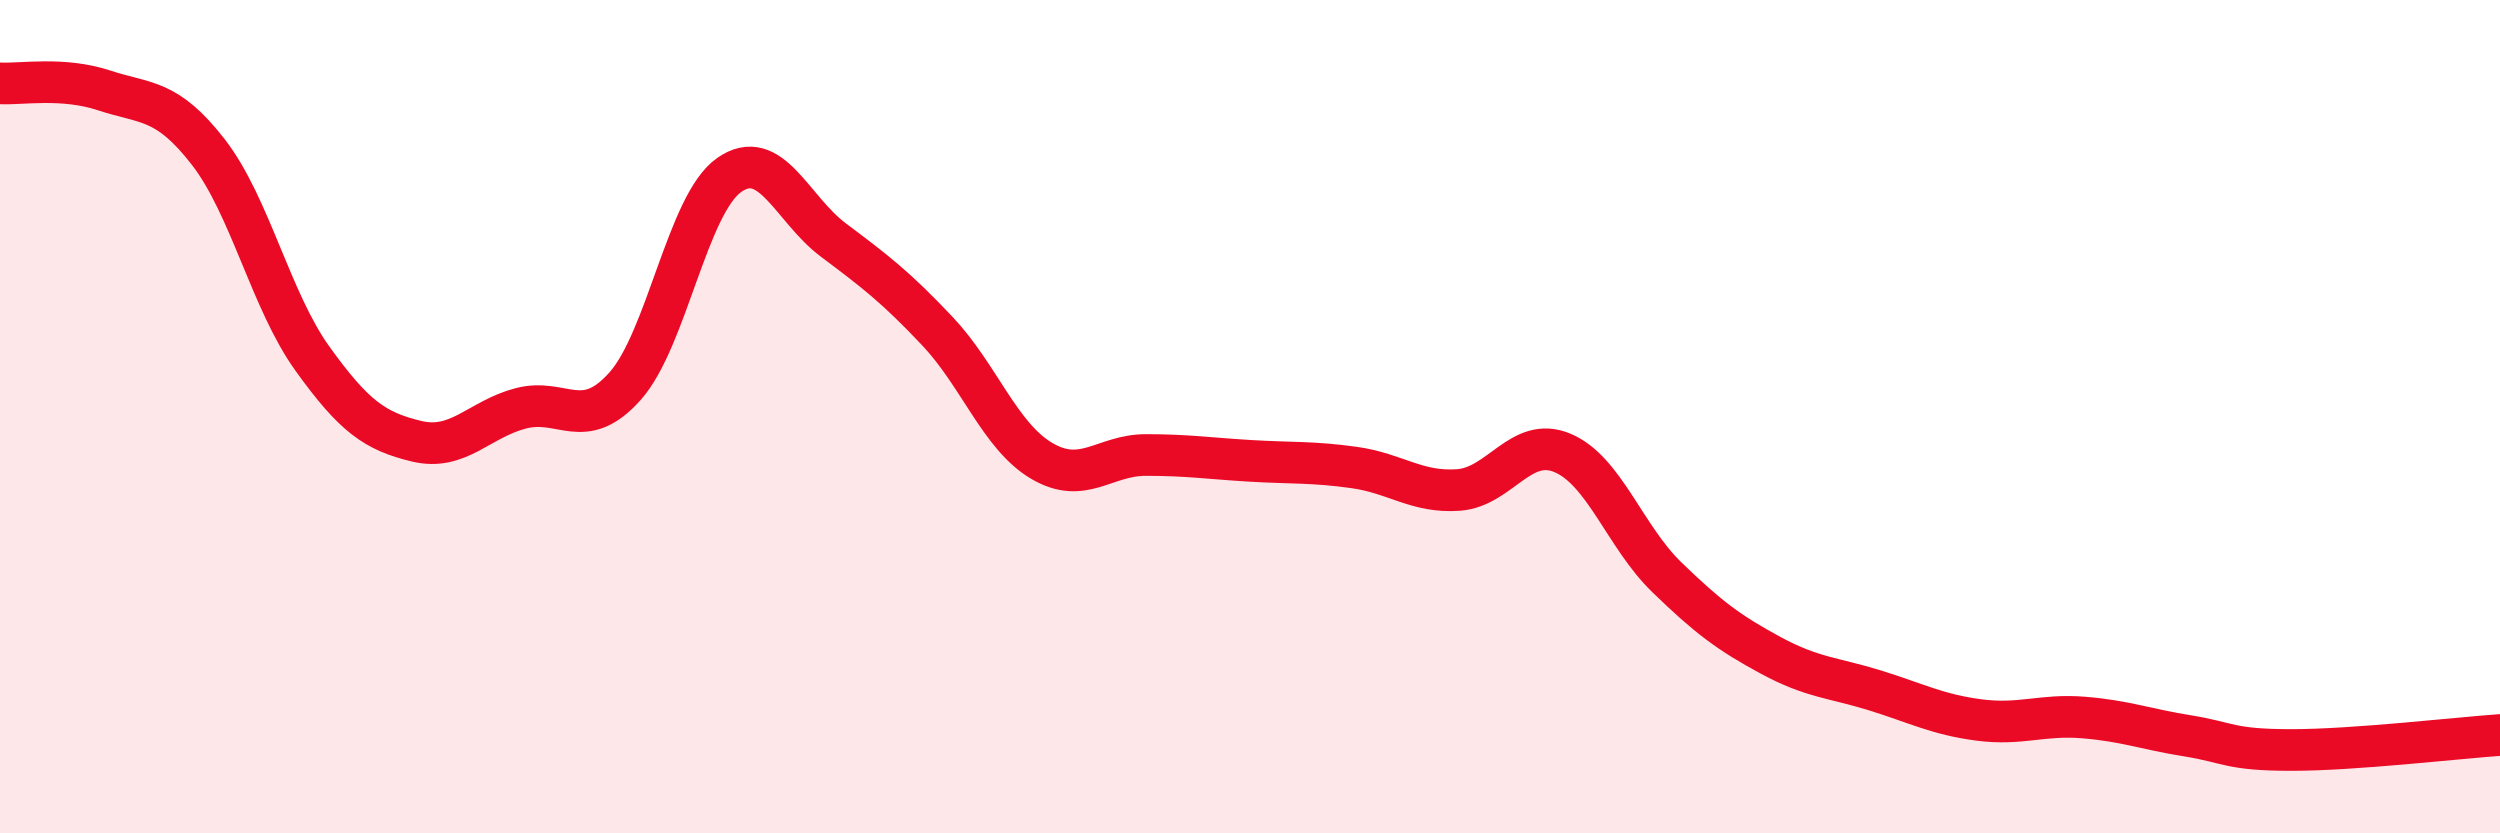
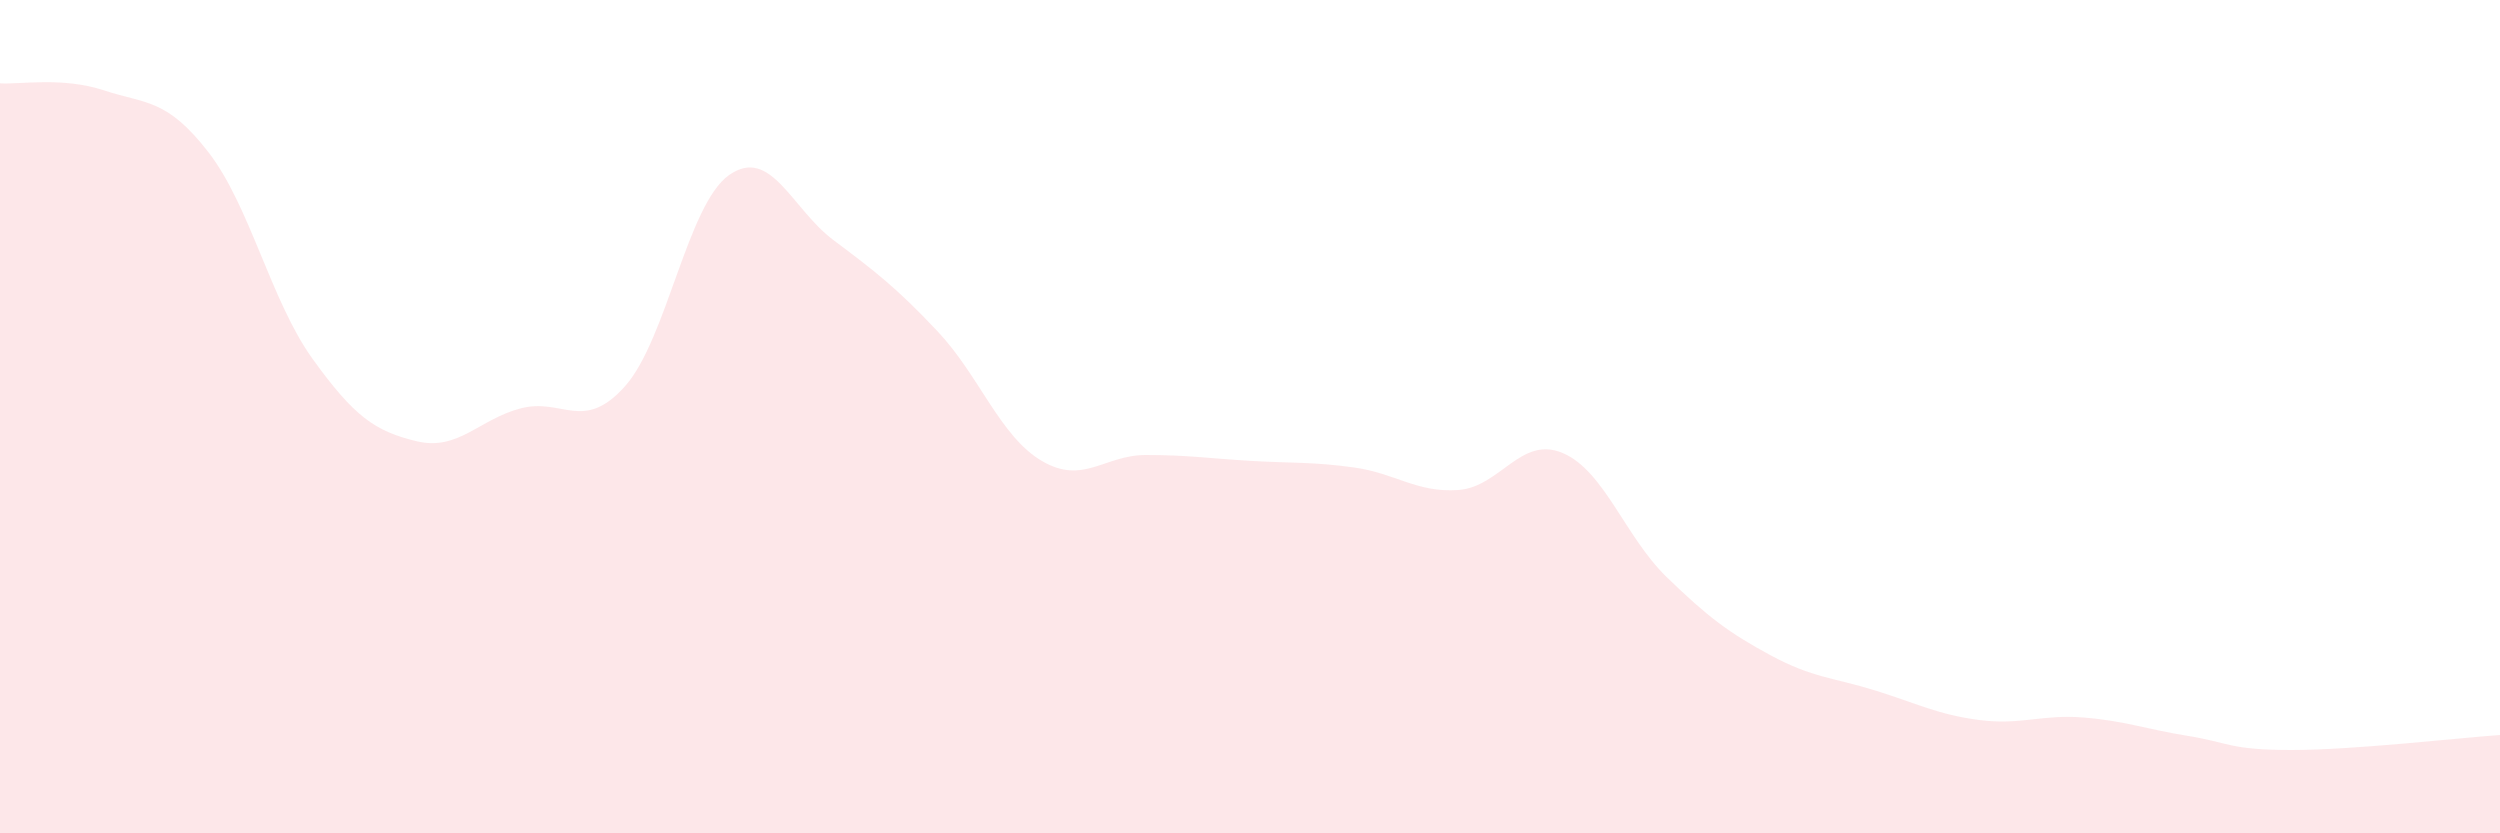
<svg xmlns="http://www.w3.org/2000/svg" width="60" height="20" viewBox="0 0 60 20">
  <path d="M 0,2 C 0.5,2.03 1.5,1.84 2.5,2.17 C 3.5,2.5 4,2.36 5,3.65 C 6,4.94 6.5,7.22 7.5,8.61 C 8.5,10 9,10.35 10,10.59 C 11,10.83 11.5,10.06 12.5,9.8 C 13.5,9.54 14,10.39 15,9.27 C 16,8.15 16.5,4.9 17.5,4.2 C 18.5,3.5 19,5.01 20,5.76 C 21,6.51 21.5,6.89 22.5,7.95 C 23.5,9.01 24,10.47 25,11.06 C 26,11.65 26.5,10.92 27.5,10.92 C 28.5,10.92 29,11 30,11.06 C 31,11.12 31.5,11.08 32.5,11.22 C 33.5,11.36 34,11.83 35,11.76 C 36,11.69 36.5,10.45 37.5,10.87 C 38.5,11.29 39,12.88 40,13.85 C 41,14.82 41.5,15.19 42.5,15.73 C 43.5,16.27 44,16.26 45,16.57 C 46,16.88 46.5,17.15 47.5,17.28 C 48.5,17.41 49,17.14 50,17.22 C 51,17.3 51.5,17.5 52.5,17.66 C 53.5,17.82 53.5,18 55,18 C 56.5,18 59,17.71 60,17.64L60 20L0 20Z" fill="#EB0A25" opacity="0.1" stroke-linecap="round" stroke-linejoin="round" />
-   <path d="M 0,2 C 0.5,2.03 1.5,1.84 2.5,2.17 C 3.5,2.5 4,2.36 5,3.65 C 6,4.94 6.5,7.22 7.5,8.61 C 8.5,10 9,10.35 10,10.59 C 11,10.83 11.5,10.06 12.5,9.8 C 13.5,9.54 14,10.39 15,9.27 C 16,8.15 16.5,4.9 17.5,4.2 C 18.5,3.5 19,5.01 20,5.76 C 21,6.51 21.5,6.89 22.5,7.95 C 23.5,9.01 24,10.47 25,11.06 C 26,11.65 26.5,10.92 27.5,10.92 C 28.5,10.92 29,11 30,11.06 C 31,11.12 31.5,11.08 32.5,11.22 C 33.5,11.36 34,11.83 35,11.76 C 36,11.69 36.5,10.45 37.5,10.87 C 38.5,11.29 39,12.88 40,13.85 C 41,14.82 41.5,15.19 42.5,15.73 C 43.5,16.27 44,16.26 45,16.57 C 46,16.88 46.5,17.15 47.5,17.28 C 48.5,17.41 49,17.14 50,17.22 C 51,17.3 51.5,17.5 52.5,17.66 C 53.5,17.82 53.5,18 55,18 C 56.5,18 59,17.71 60,17.64" stroke="#EB0A25" stroke-width="1" fill="none" stroke-linecap="round" stroke-linejoin="round" />
</svg>